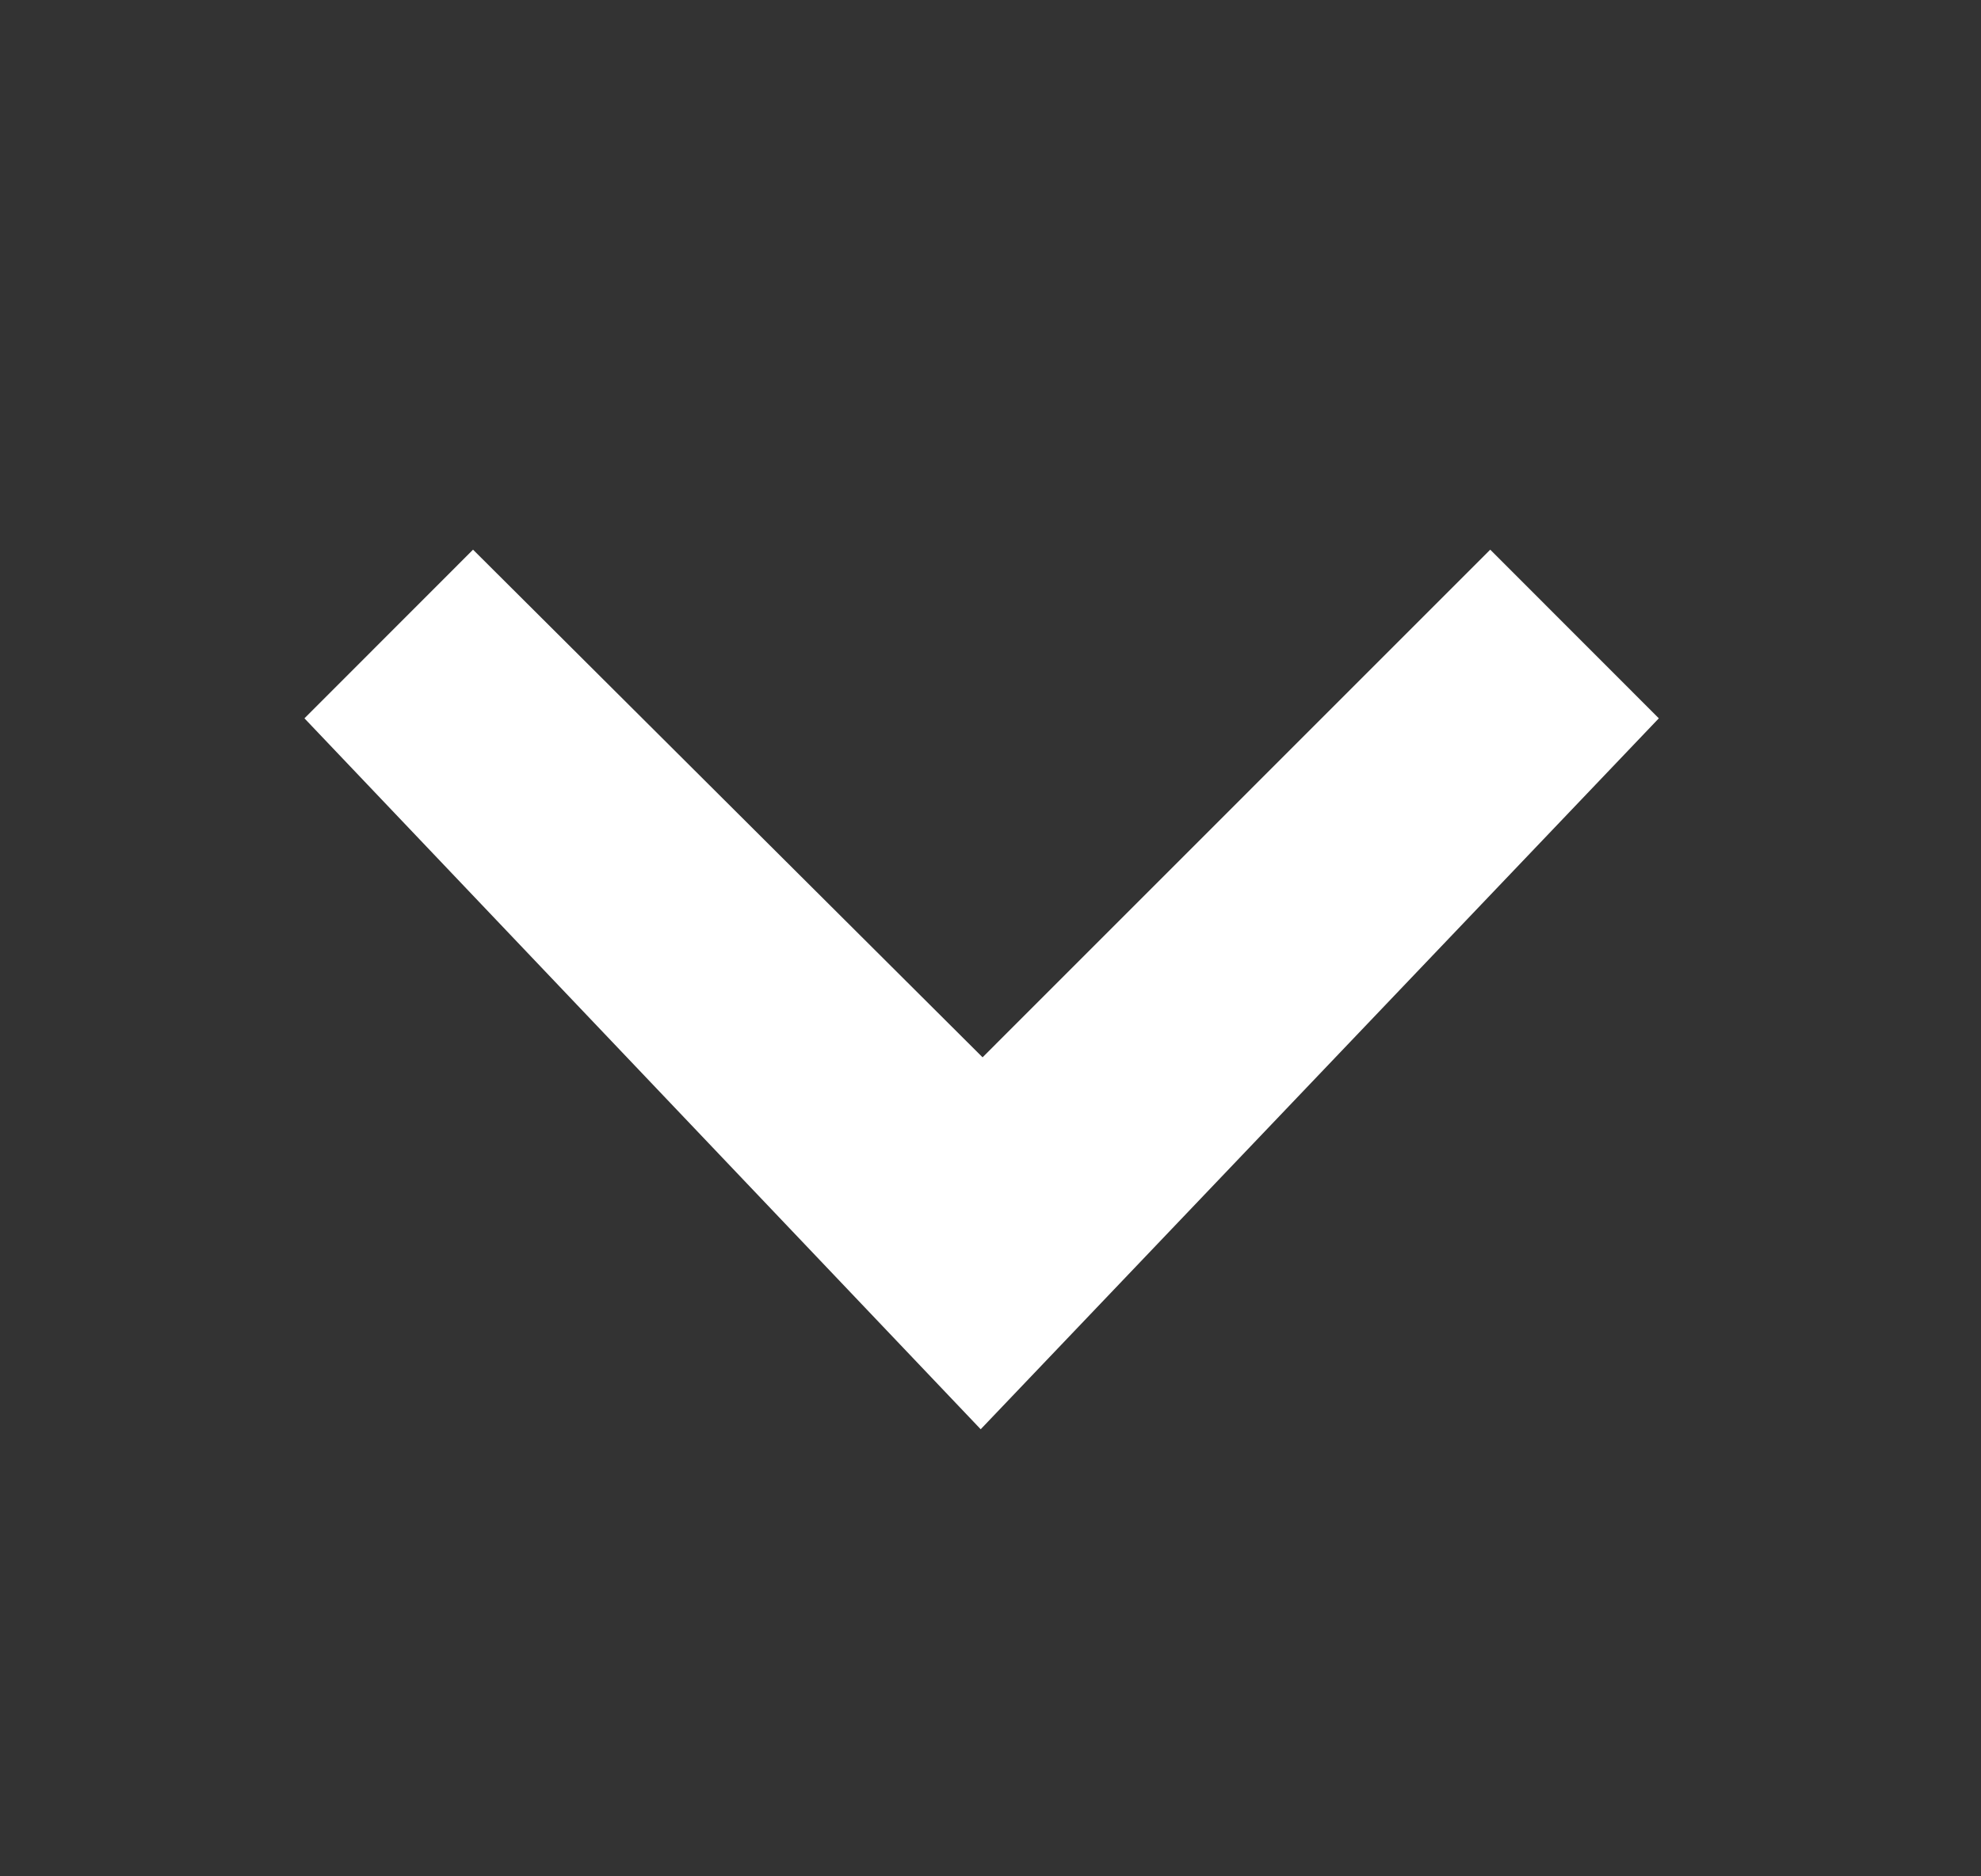
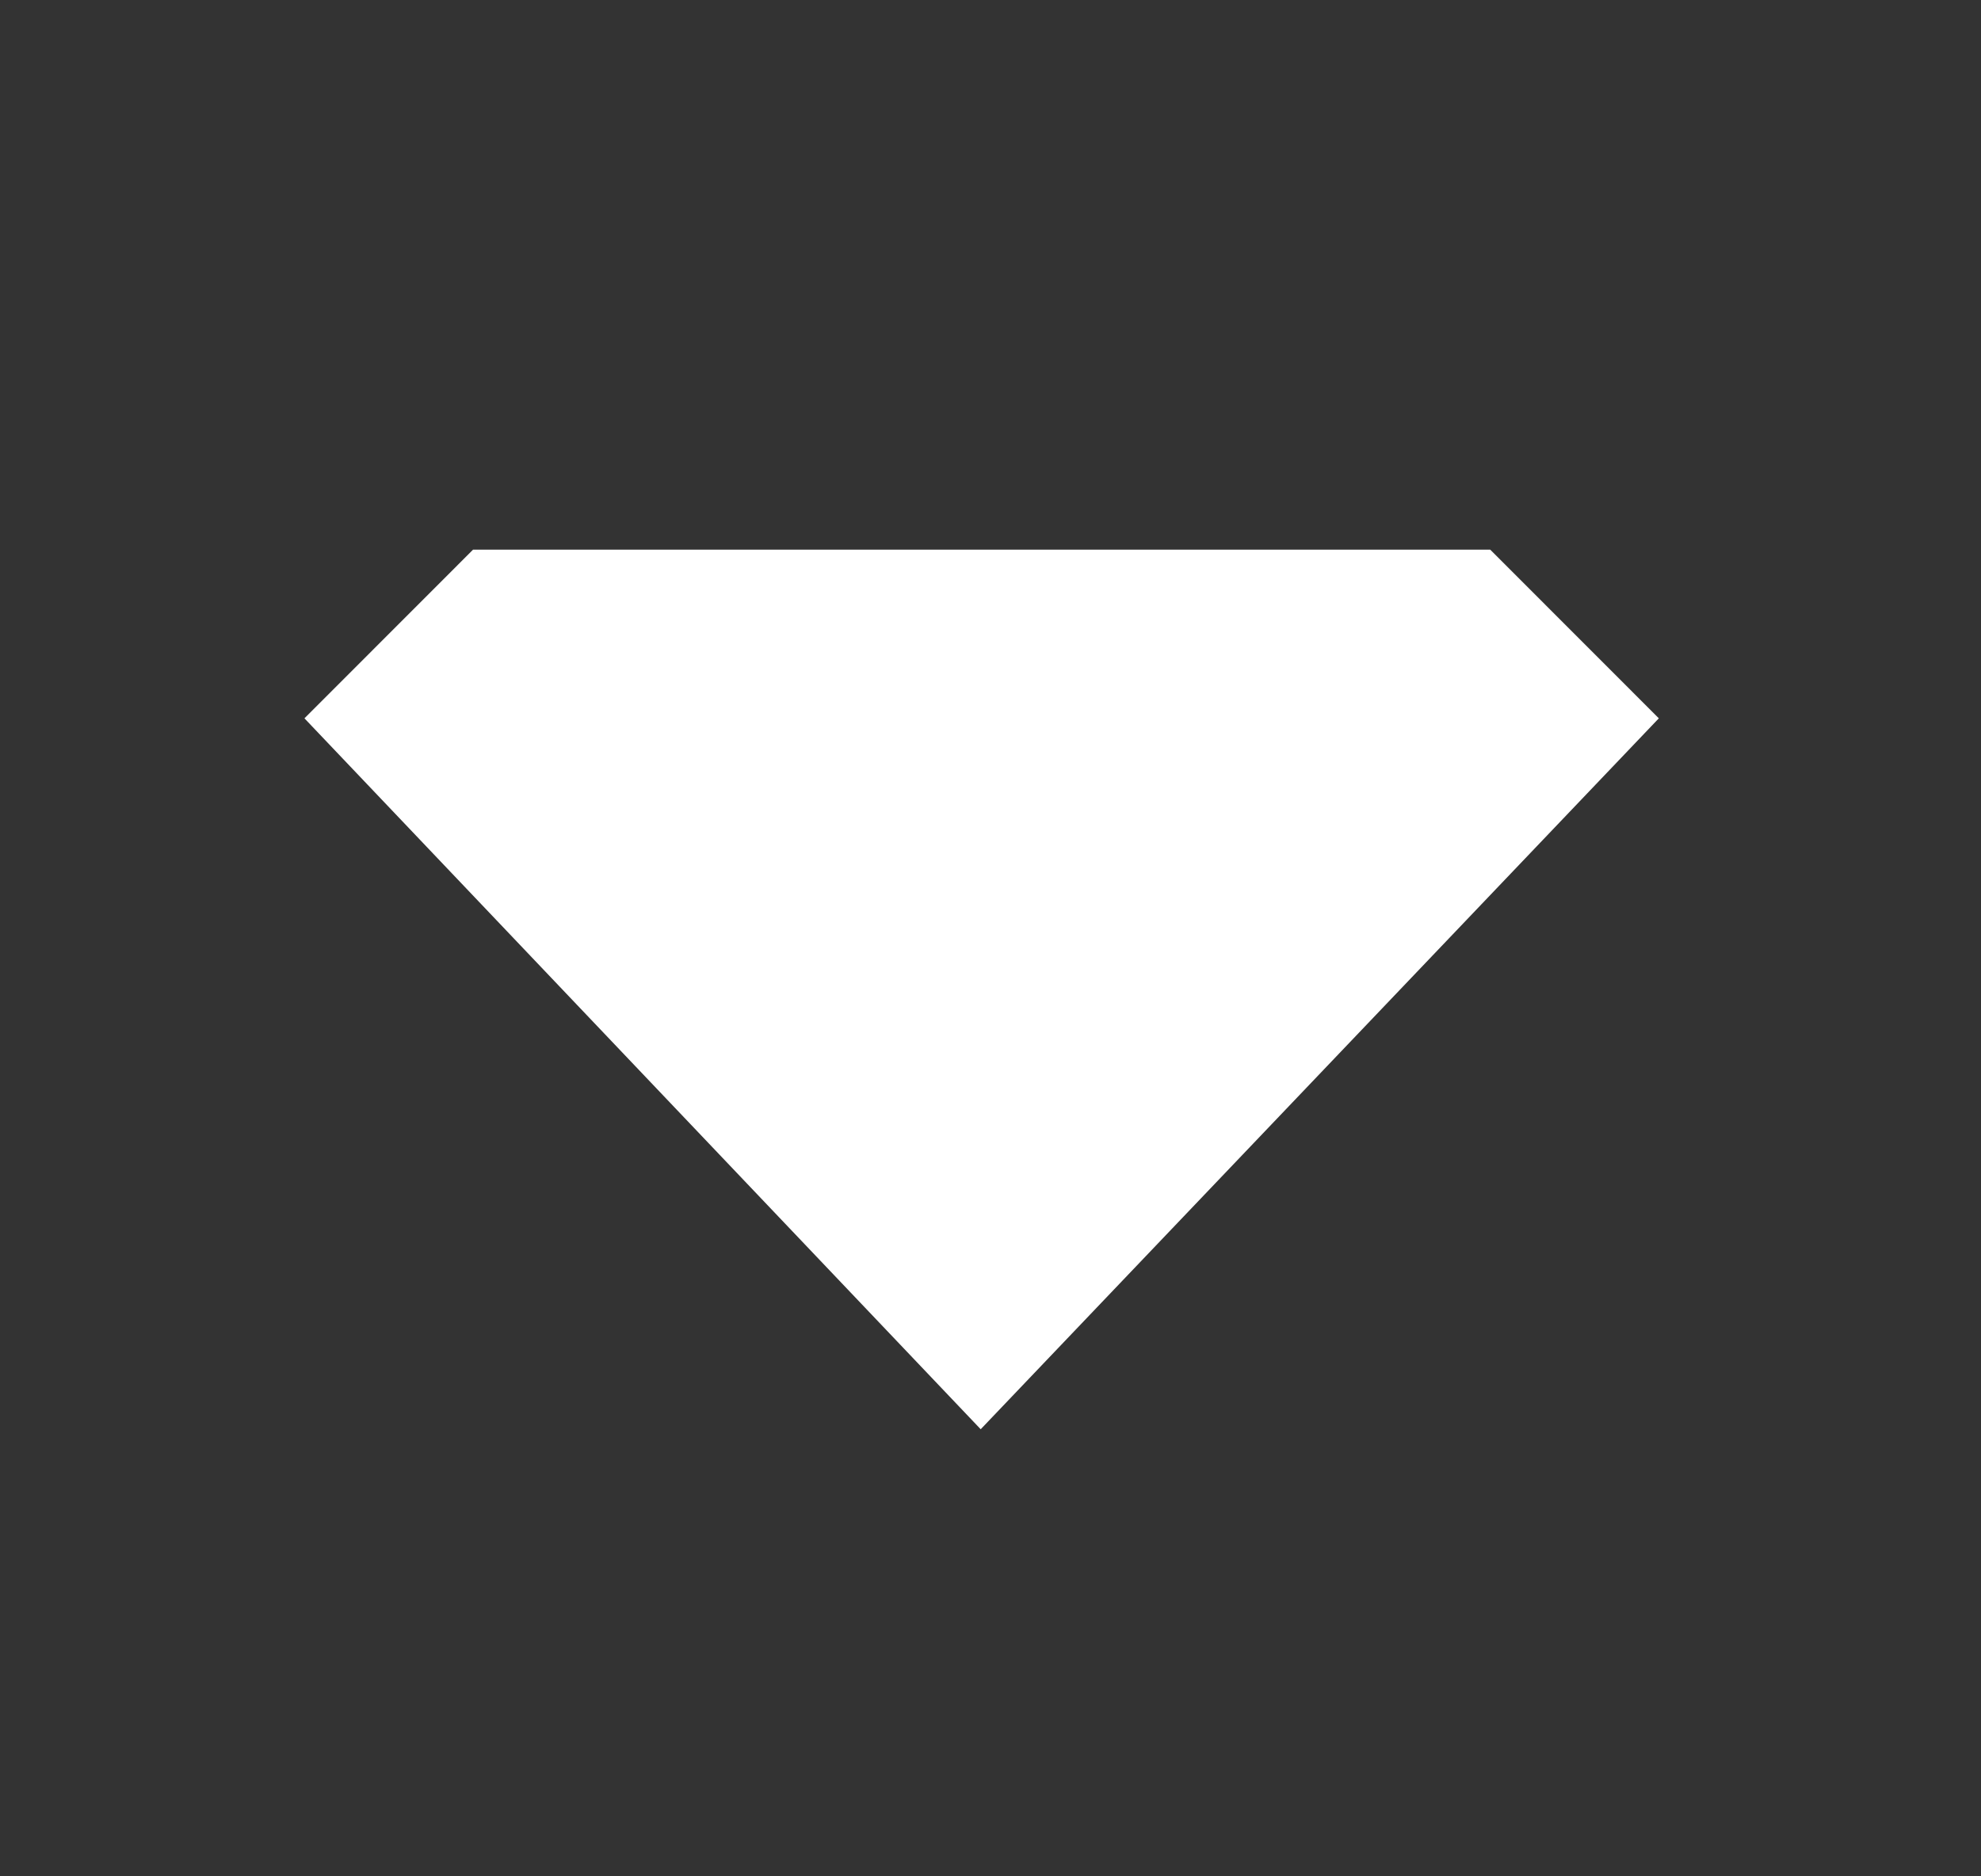
<svg xmlns="http://www.w3.org/2000/svg" width="19" height="18" viewBox="0 0 19 18" fill="none">
  <rect x="0" y="0" width="19" height="18" fill="#333333" stroke="none" />
-   <path d="M14.293 5.273L9.424 10.143L4.537 5.273L2.92 6.891L9.406 13.711L15.91 6.891L14.293 5.273Z" fill="white" />
+   <path d="M14.293 5.273L4.537 5.273L2.92 6.891L9.406 13.711L15.91 6.891L14.293 5.273Z" fill="white" />
</svg>